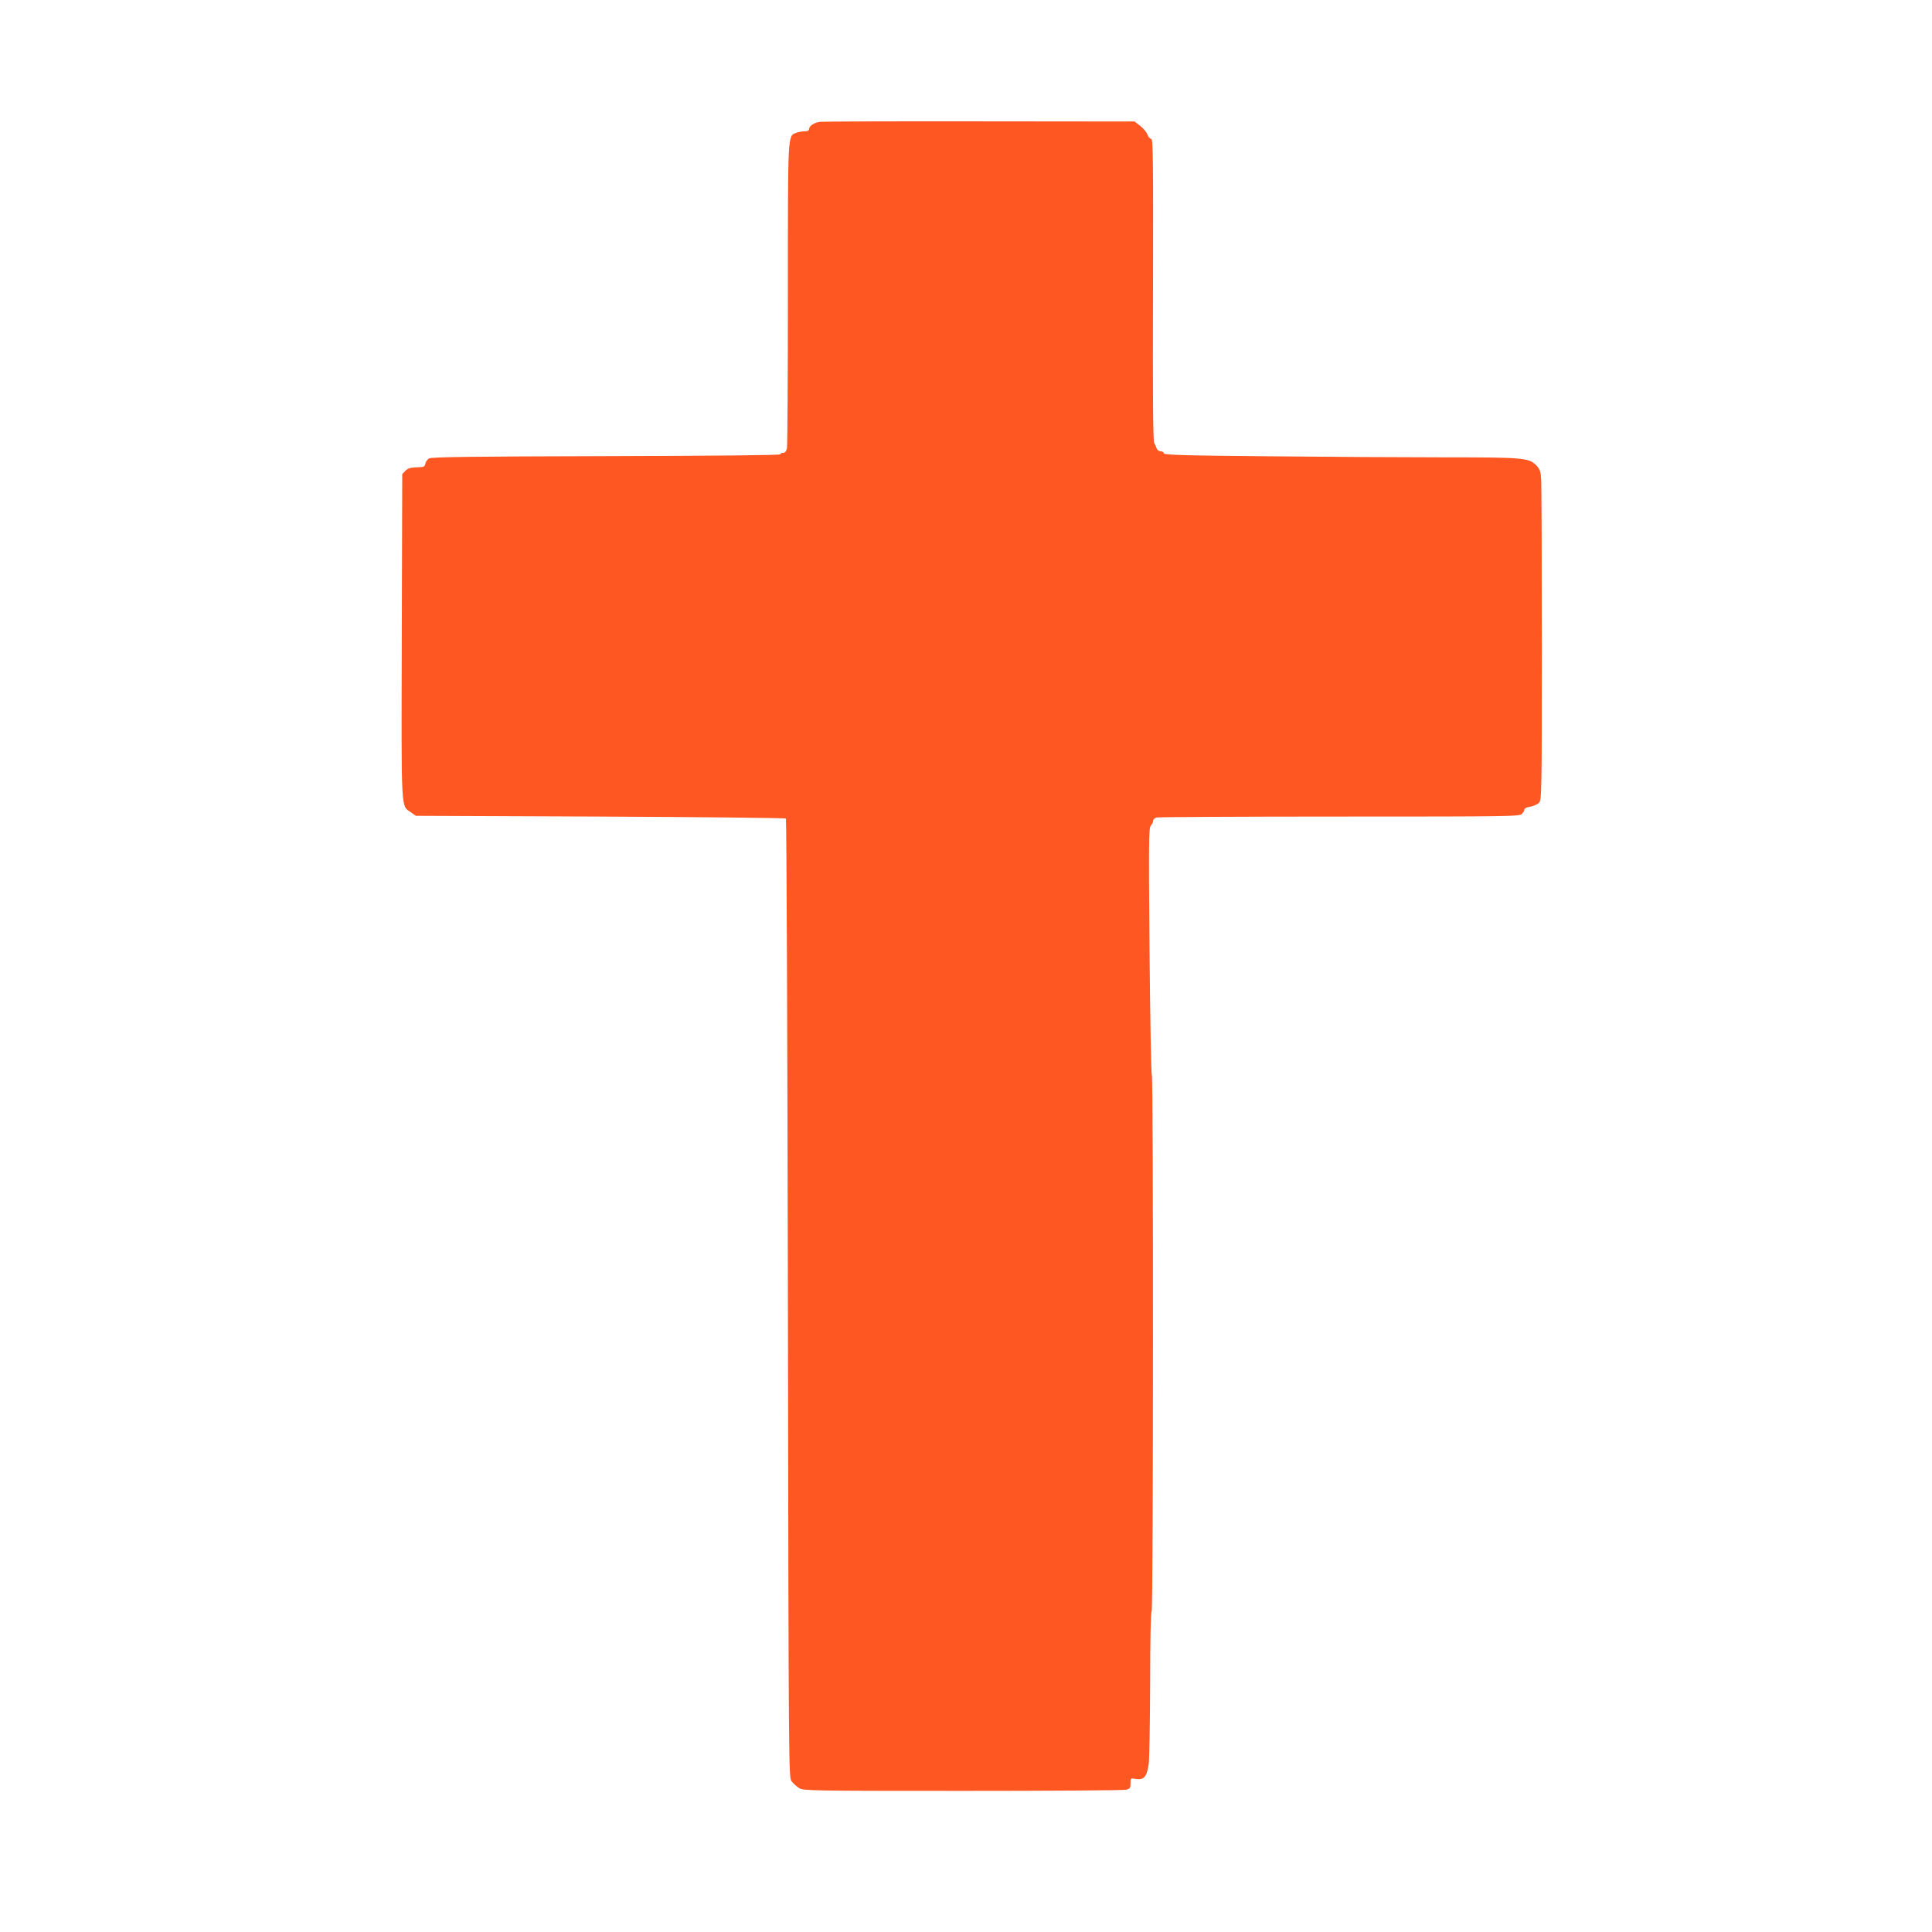
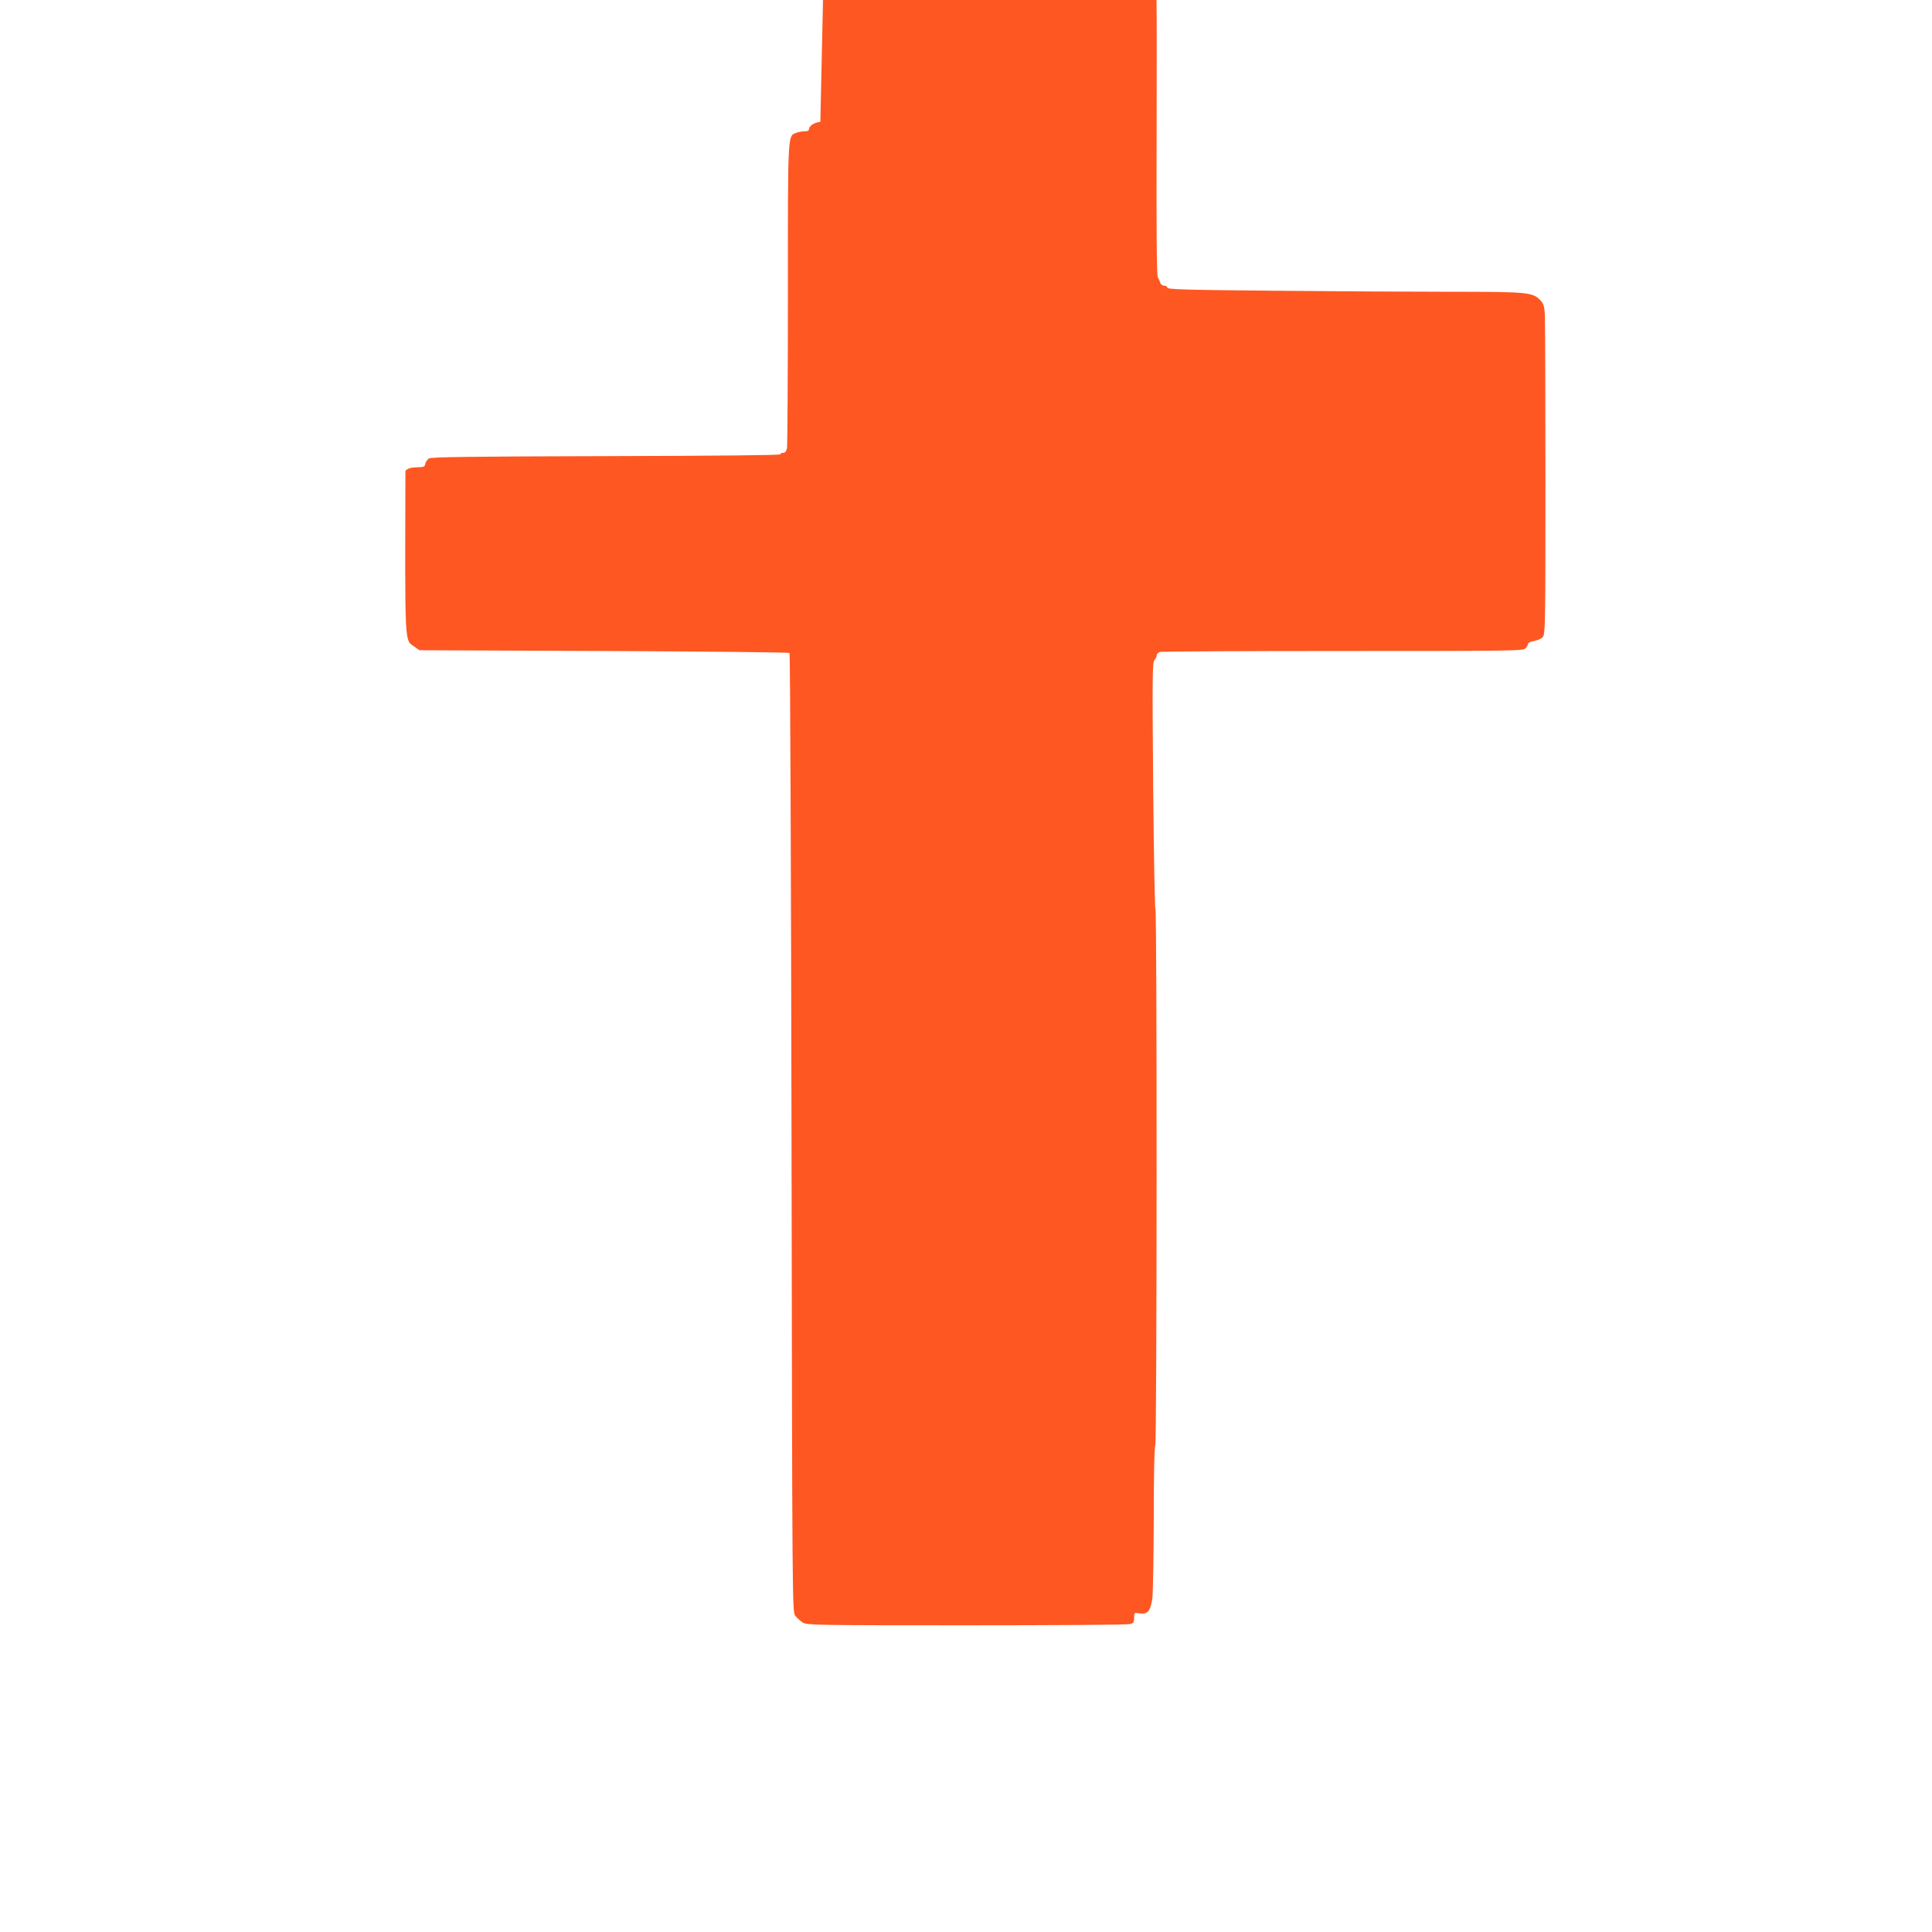
<svg xmlns="http://www.w3.org/2000/svg" version="1.0" width="1280pt" height="1280pt" viewBox="0 0 1280 1280" preserveAspectRatio="xMidYMid meet">
  <g transform="translate(0,1280) scale(0.1,-0.1)" fill="#ff5722" stroke="none">
-     <path d="M5435 11993 c-42 -5 -75 -27 -75 -50 0 -8 -11 -13 -29 -13 -16 0 -41 -4 -56 -10 -57 -22 -55 9 -55 -1068 0 -544 -3 -1004 -6 -1021 -5 -21 -12 -31 -25 -31 -11 0 -19 -4 -19 -10 0 -6 -418 -10 -1152 -12 -899 -2 -1158 -6 -1175 -15 -12 -7 -23 -23 -25 -35 -3 -20 -9 -23 -57 -24 -40 -1 -59 -7 -75 -23 l-21 -22 -3 -1075 c-3 -1191 -7 -1118 62 -1167 l31 -22 1222 -5 c672 -3 1225 -9 1230 -13 4 -5 10 -1436 13 -3180 5 -3153 5 -3172 25 -3199 11 -14 34 -35 50 -45 29 -17 79 -18 1085 -18 580 0 1067 3 1083 8 23 6 27 13 27 42 0 35 0 35 38 29 52 -8 71 16 83 103 4 37 8 278 9 535 0 287 4 469 10 473 11 7 12 3555 1 3555 -4 0 -11 367 -15 816 -6 730 -5 818 8 833 9 10 16 25 16 33 0 9 10 18 23 22 12 3 558 6 1213 6 1141 0 1192 1 1207 18 10 10 17 24 17 30 0 7 18 15 40 18 21 4 47 15 57 26 17 19 18 73 18 1047 0 564 -2 1055 -4 1091 -3 53 -8 70 -29 93 -51 54 -80 57 -607 57 -265 0 -793 3 -1173 7 -567 5 -692 9 -692 20 0 7 -9 13 -20 13 -11 0 -23 8 -26 18 -3 9 -10 26 -17 37 -8 14 -10 302 -8 1018 2 870 0 997 -12 997 -8 0 -20 13 -25 29 -6 16 -27 41 -48 57 l-37 29 -1021 1 c-562 1 -1039 -1 -1061 -3z" />
+     <path d="M5435 11993 c-42 -5 -75 -27 -75 -50 0 -8 -11 -13 -29 -13 -16 0 -41 -4 -56 -10 -57 -22 -55 9 -55 -1068 0 -544 -3 -1004 -6 -1021 -5 -21 -12 -31 -25 -31 -11 0 -19 -4 -19 -10 0 -6 -418 -10 -1152 -12 -899 -2 -1158 -6 -1175 -15 -12 -7 -23 -23 -25 -35 -3 -20 -9 -23 -57 -24 -40 -1 -59 -7 -75 -23 c-3 -1191 -7 -1118 62 -1167 l31 -22 1222 -5 c672 -3 1225 -9 1230 -13 4 -5 10 -1436 13 -3180 5 -3153 5 -3172 25 -3199 11 -14 34 -35 50 -45 29 -17 79 -18 1085 -18 580 0 1067 3 1083 8 23 6 27 13 27 42 0 35 0 35 38 29 52 -8 71 16 83 103 4 37 8 278 9 535 0 287 4 469 10 473 11 7 12 3555 1 3555 -4 0 -11 367 -15 816 -6 730 -5 818 8 833 9 10 16 25 16 33 0 9 10 18 23 22 12 3 558 6 1213 6 1141 0 1192 1 1207 18 10 10 17 24 17 30 0 7 18 15 40 18 21 4 47 15 57 26 17 19 18 73 18 1047 0 564 -2 1055 -4 1091 -3 53 -8 70 -29 93 -51 54 -80 57 -607 57 -265 0 -793 3 -1173 7 -567 5 -692 9 -692 20 0 7 -9 13 -20 13 -11 0 -23 8 -26 18 -3 9 -10 26 -17 37 -8 14 -10 302 -8 1018 2 870 0 997 -12 997 -8 0 -20 13 -25 29 -6 16 -27 41 -48 57 l-37 29 -1021 1 c-562 1 -1039 -1 -1061 -3z" />
  </g>
</svg>